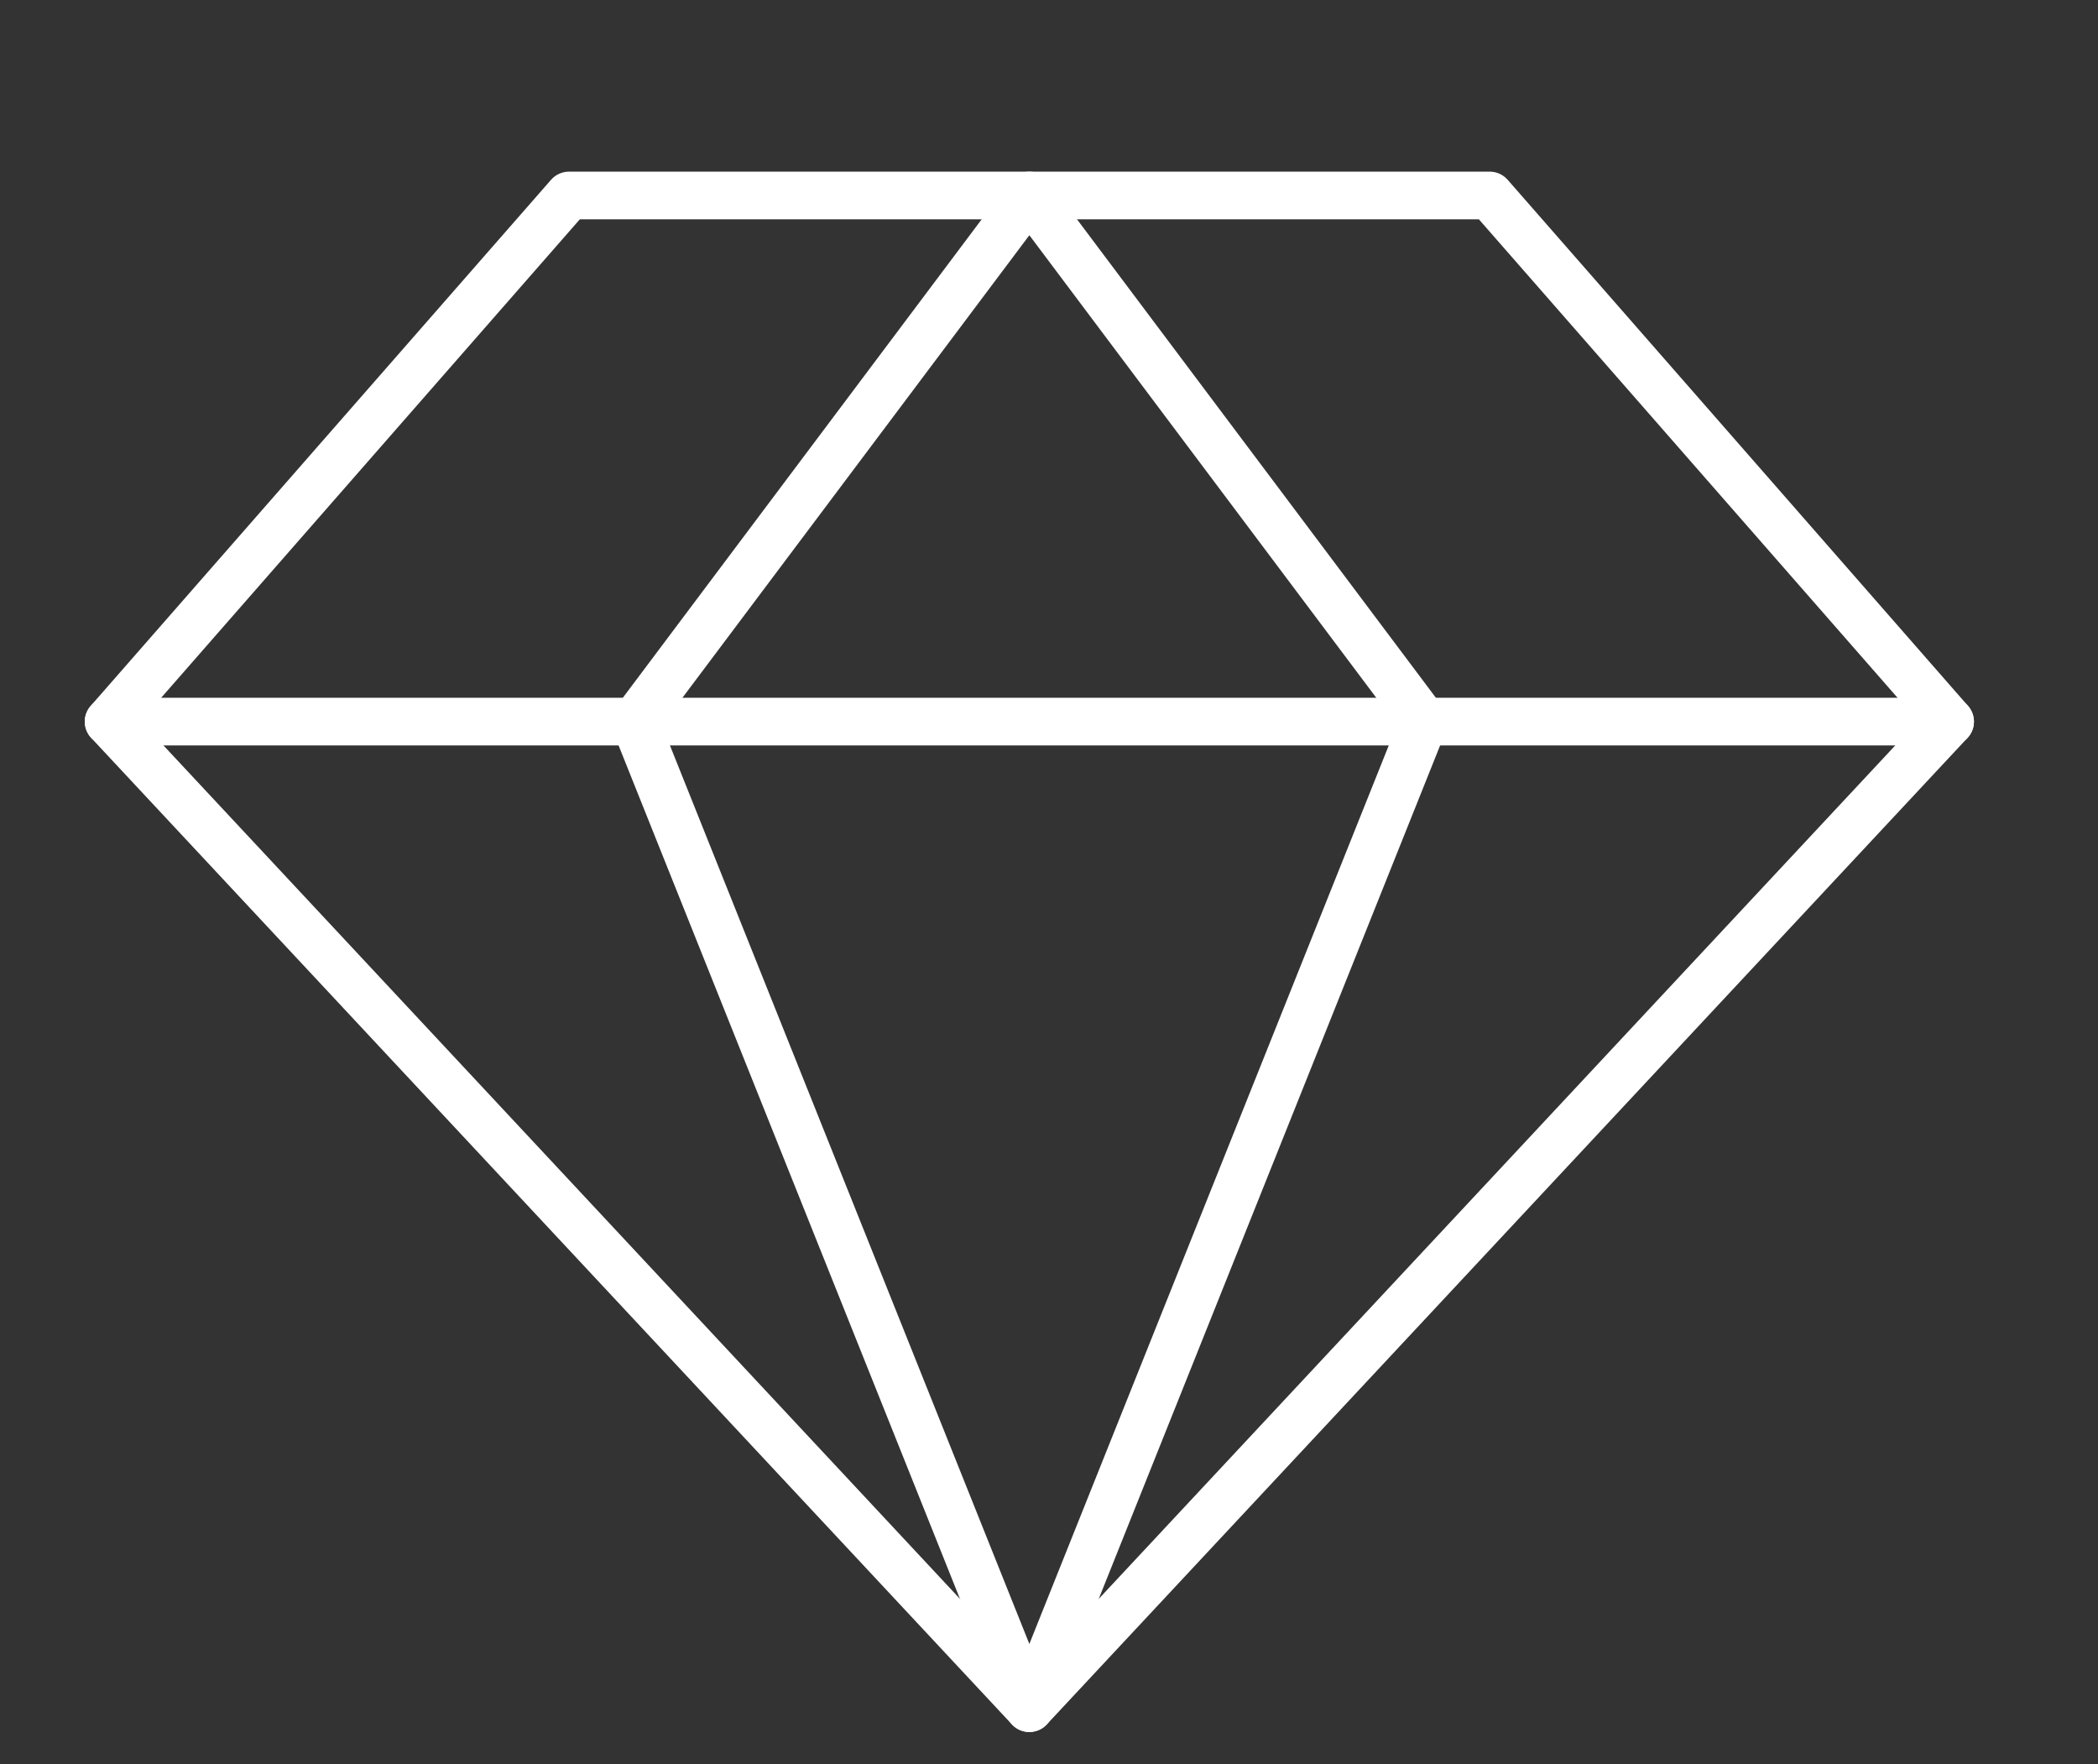
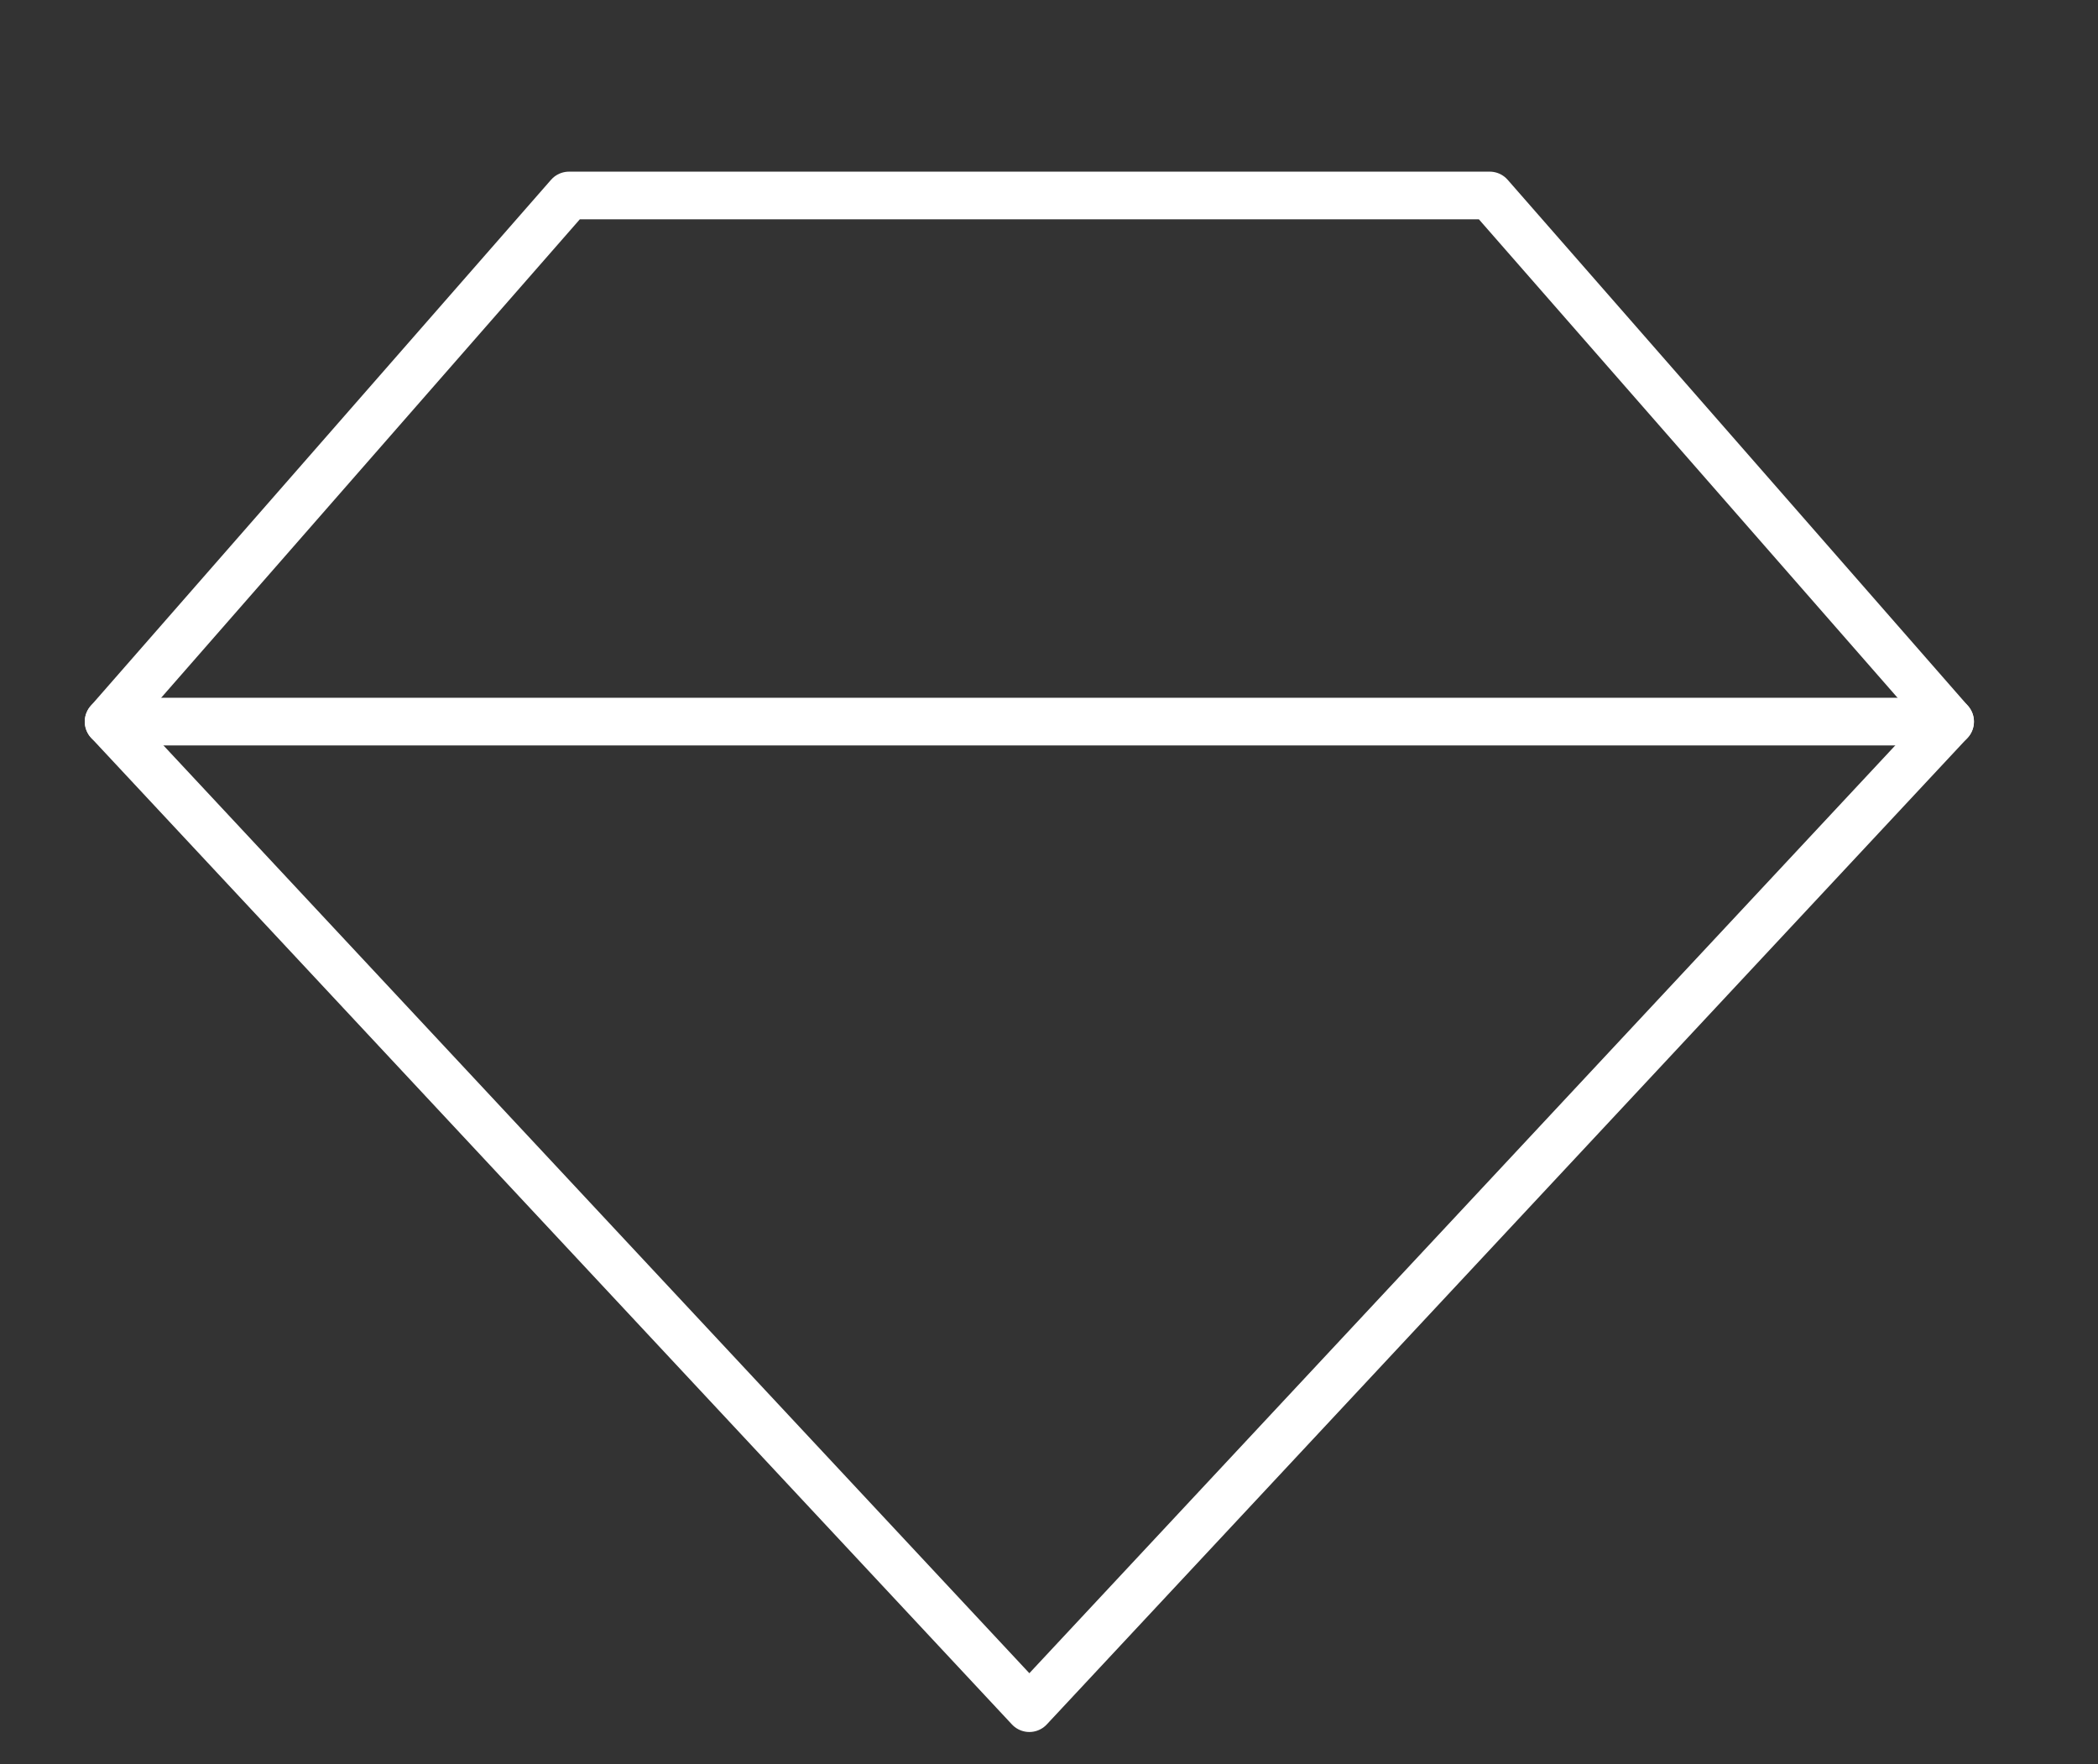
<svg xmlns="http://www.w3.org/2000/svg" fill="none" viewBox="0 0 44 37" height="37" width="44">
  <rect x="0" y="0" width="44" height="37" fill="#333333" stroke="none" />
  <path stroke-linejoin="round" stroke-linecap="round" stroke="white" d="M11.933 4.1H31.243L40.898 15.134L21.588 35.824L2.278 15.134L11.933 4.1Z" />
-   <path stroke-linejoin="round" stroke-linecap="round" stroke="white" d="M29.864 15.134L21.588 35.824L13.312 15.134L21.588 4.1L29.864 15.134Z" />
  <path stroke-linejoin="round" stroke-linecap="round" stroke="white" d="M2.278 15.134H40.898" />
</svg>